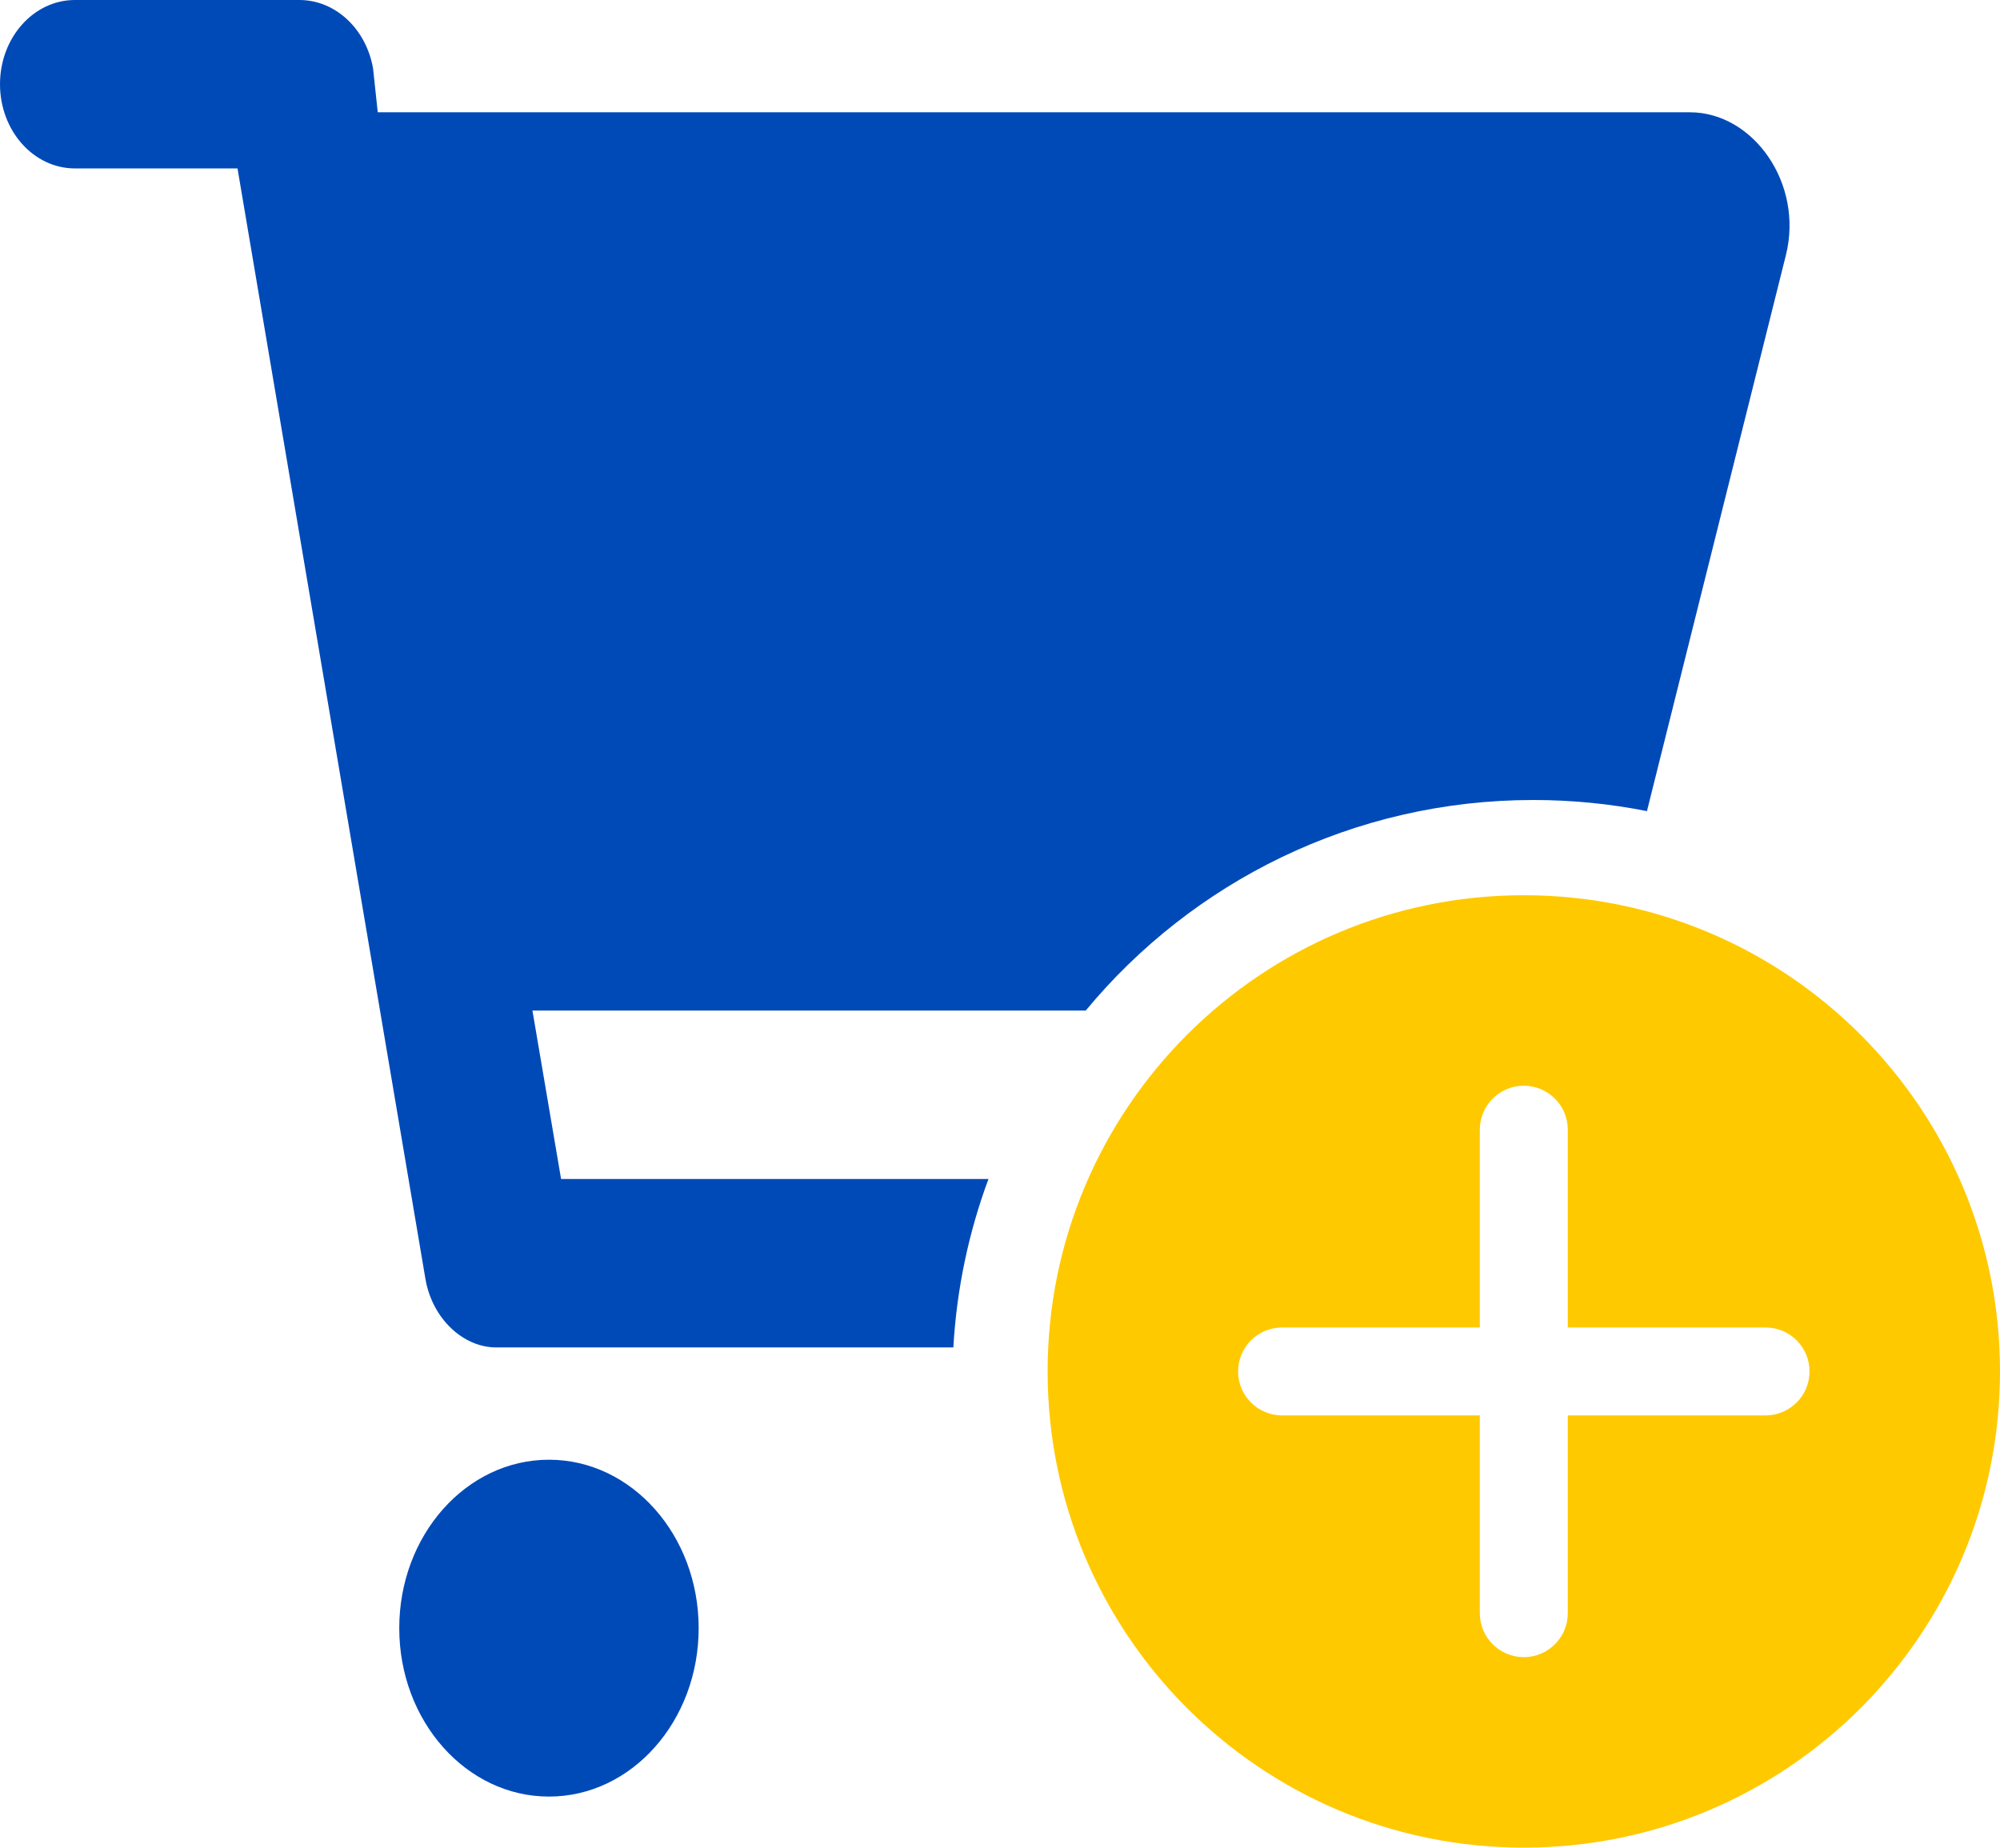
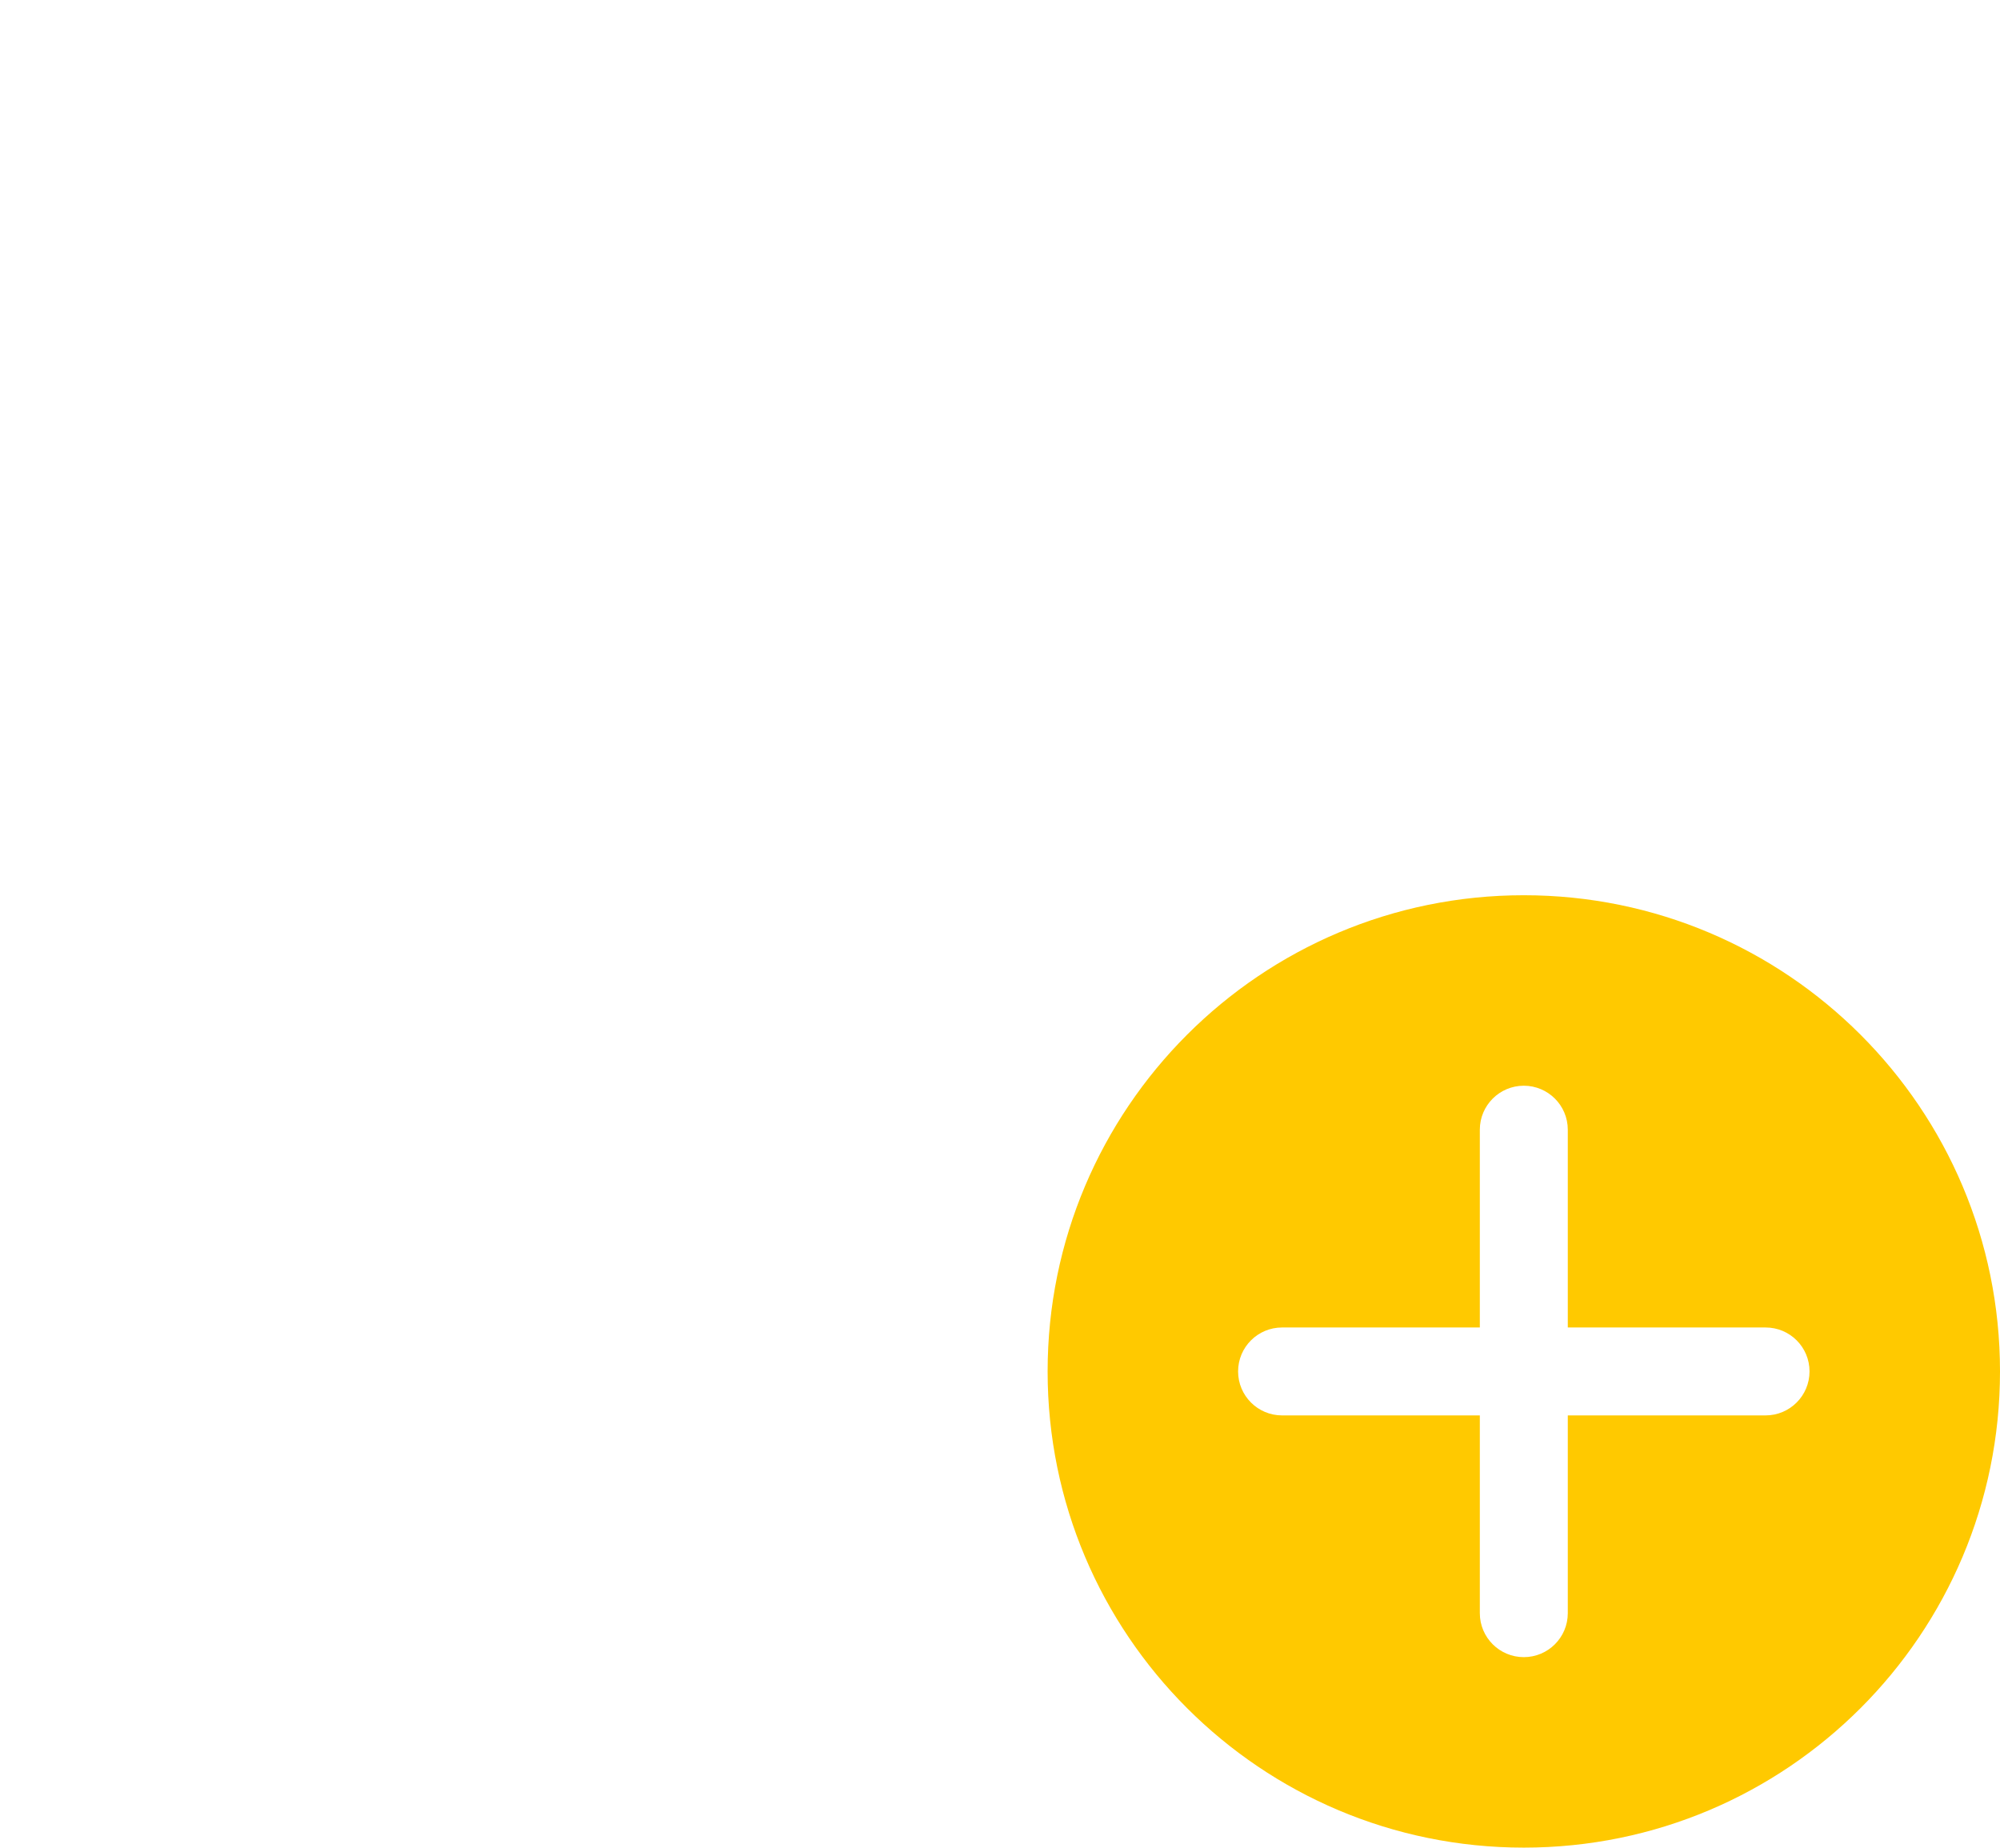
<svg xmlns="http://www.w3.org/2000/svg" width="105" height="97" viewBox="0 0 105 97" fill="none">
-   <path fill-rule="evenodd" clip-rule="evenodd" d="M19.586 3.594C19.223 1.509 17.602 0 15.719 0H3.93C1.762 0 0 1.98 0 4.421C0 6.862 1.762 8.842 3.93 8.842H12.469L22.336 67.148C22.695 69.23 24.316 70.74 26.051 70.74H50.051C50.227 67.647 50.863 64.677 51.895 61.898H29.457L27.953 53.055H57C62.594 46.302 71.047 42 80.5 42C82.543 42 84.535 42.201 86.465 42.584L93.762 13.385C94.695 9.625 92.043 5.895 88.719 5.895H19.832L19.586 3.594ZM28.82 76.635C24.48 76.635 20.961 80.596 20.961 85.478C20.961 90.359 24.48 94.32 28.82 94.32C33.16 94.32 36.68 90.359 36.68 85.478C36.68 80.596 33.16 76.635 28.82 76.635Z" fill="#004AB8" />
  <path fill-rule="evenodd" clip-rule="evenodd" d="M80 97C93.809 97 105 85.807 105 72C105 58.193 93.809 47 80 47C66.191 47 55 58.193 55 72C55 85.807 66.191 97 80 97ZM92.691 74.309C93.965 74.309 95 73.276 95 72C95 70.724 93.969 69.692 92.691 69.693H82.309V59.309C82.309 58.033 81.273 57 80 57C78.727 57 77.691 58.033 77.691 59.309V69.693H67.309C66.035 69.693 65 70.724 65 72C65 73.276 66.035 74.309 67.309 74.309H77.691V84.693C77.691 85.969 78.727 87 80 87C81.273 87 82.309 85.969 82.309 84.693V74.309H92.691Z" fill="#FFC900" />
</svg>